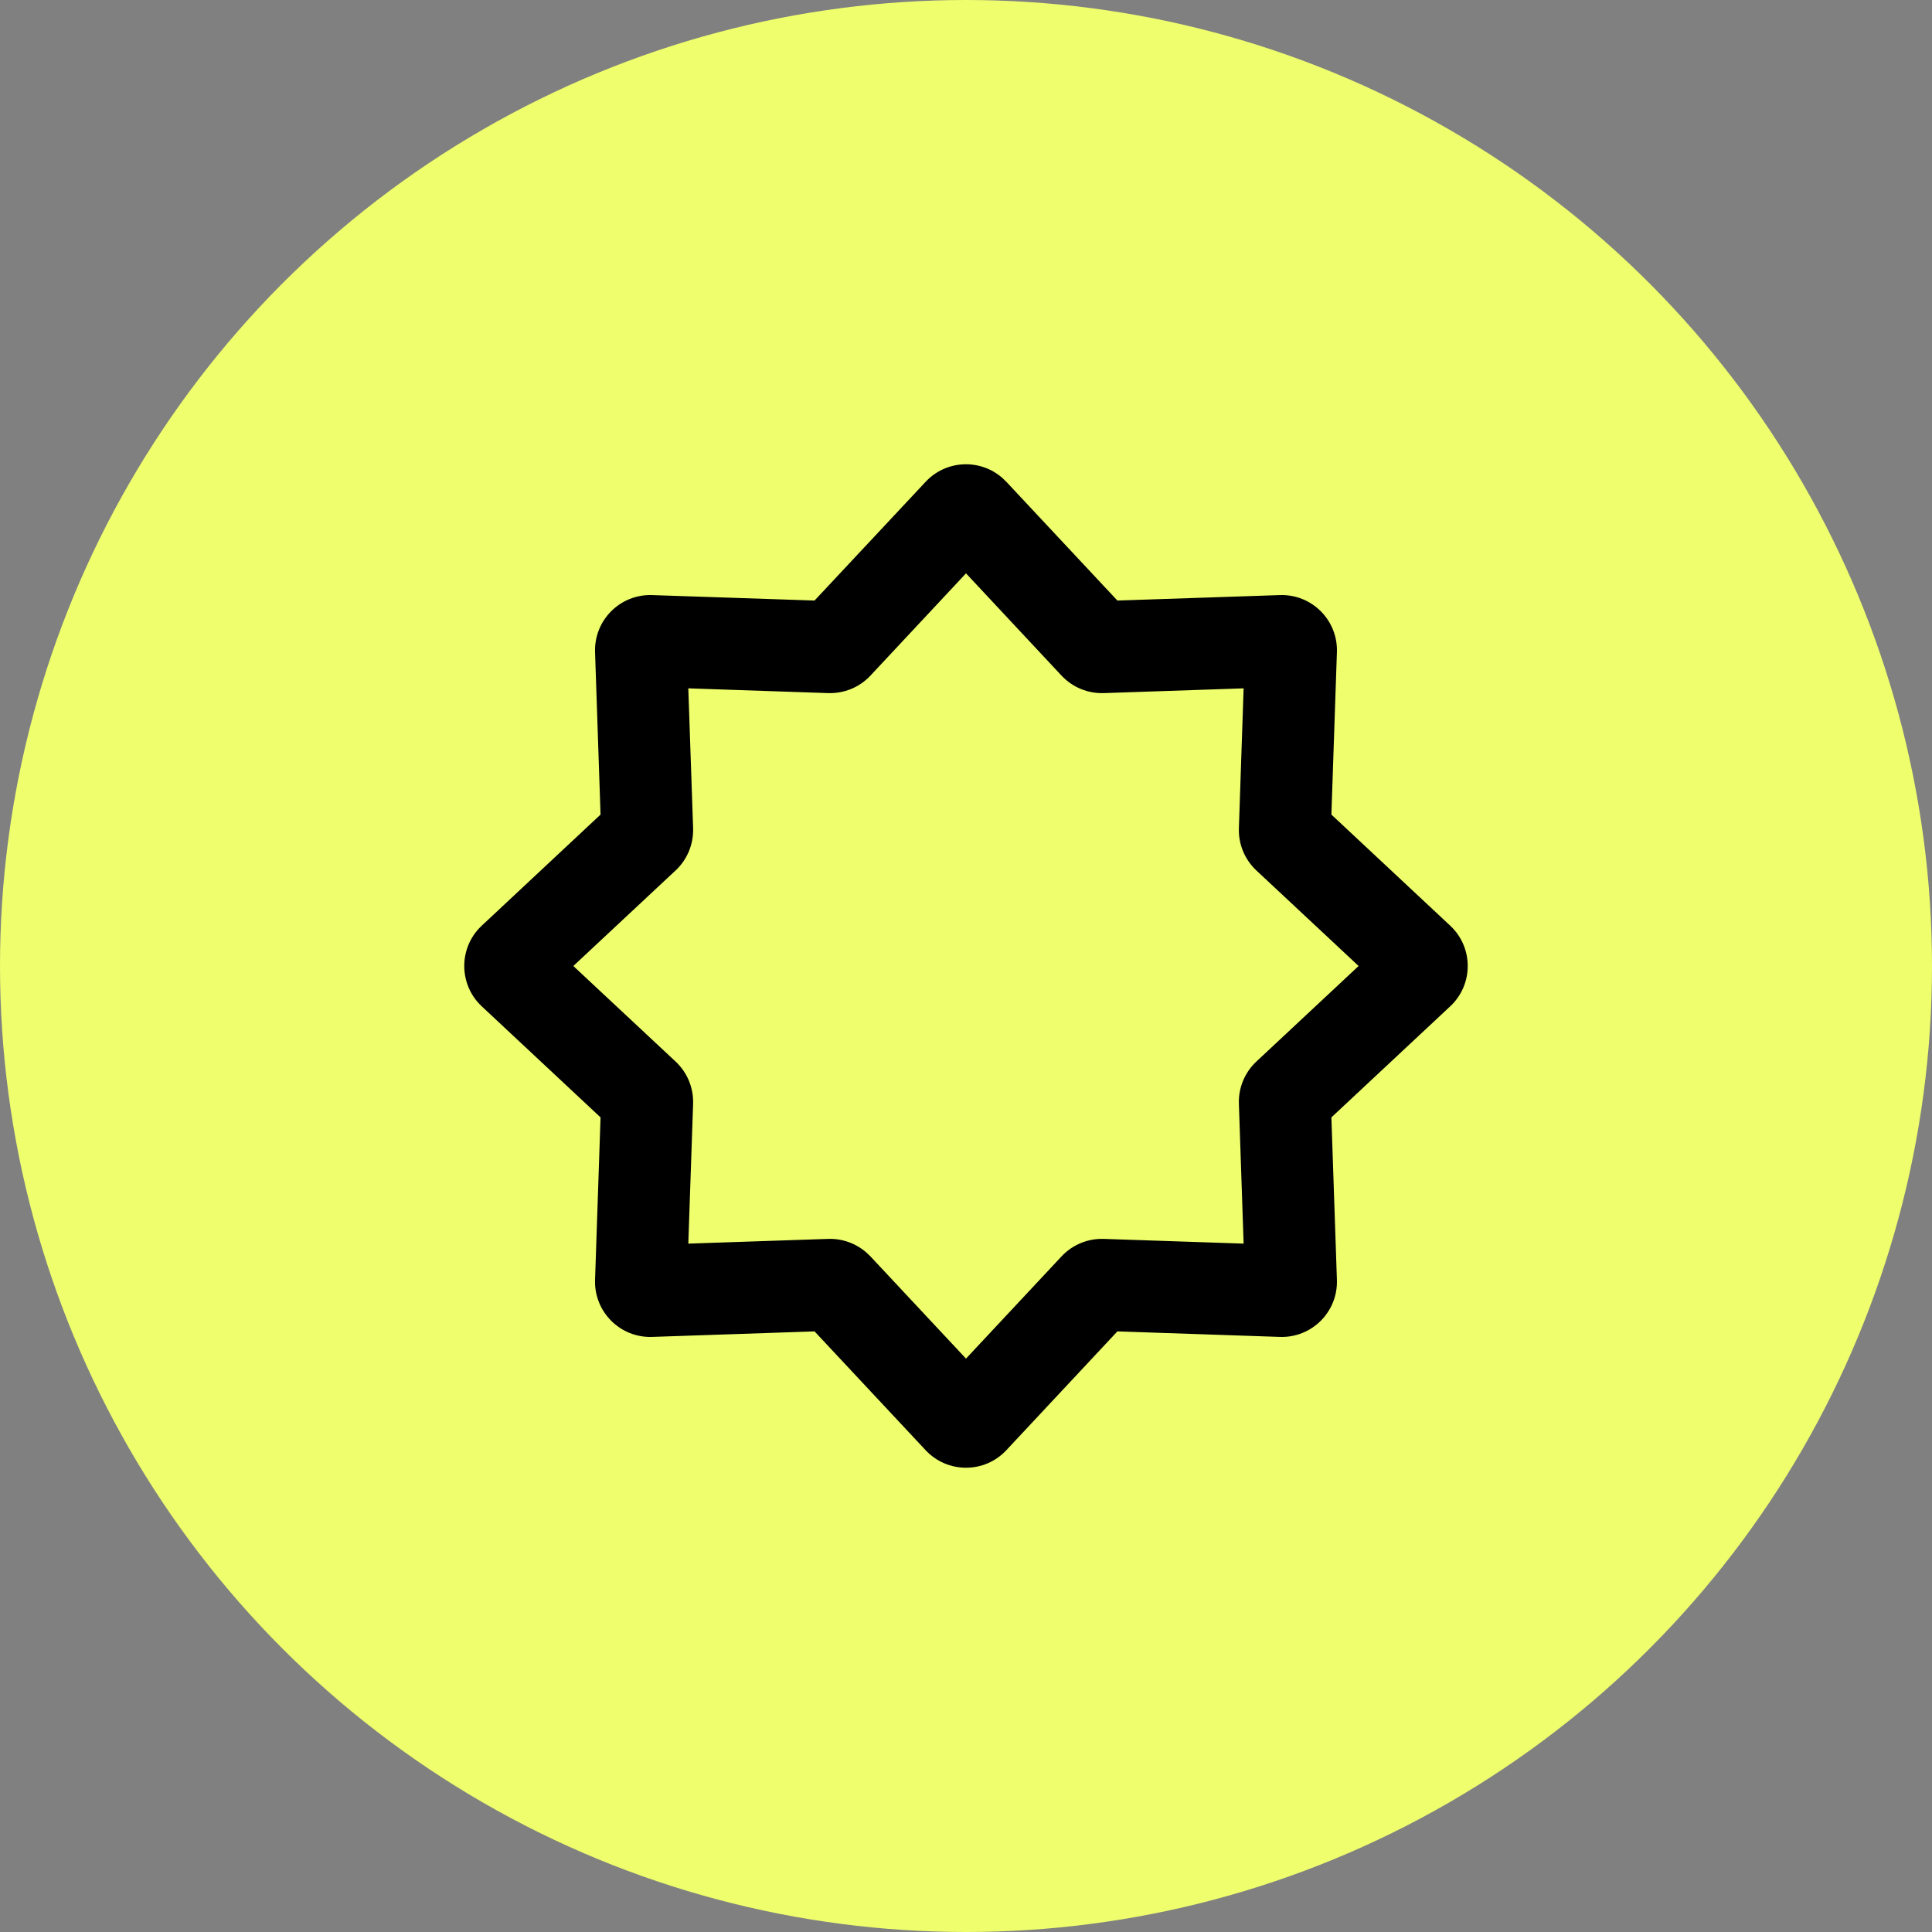
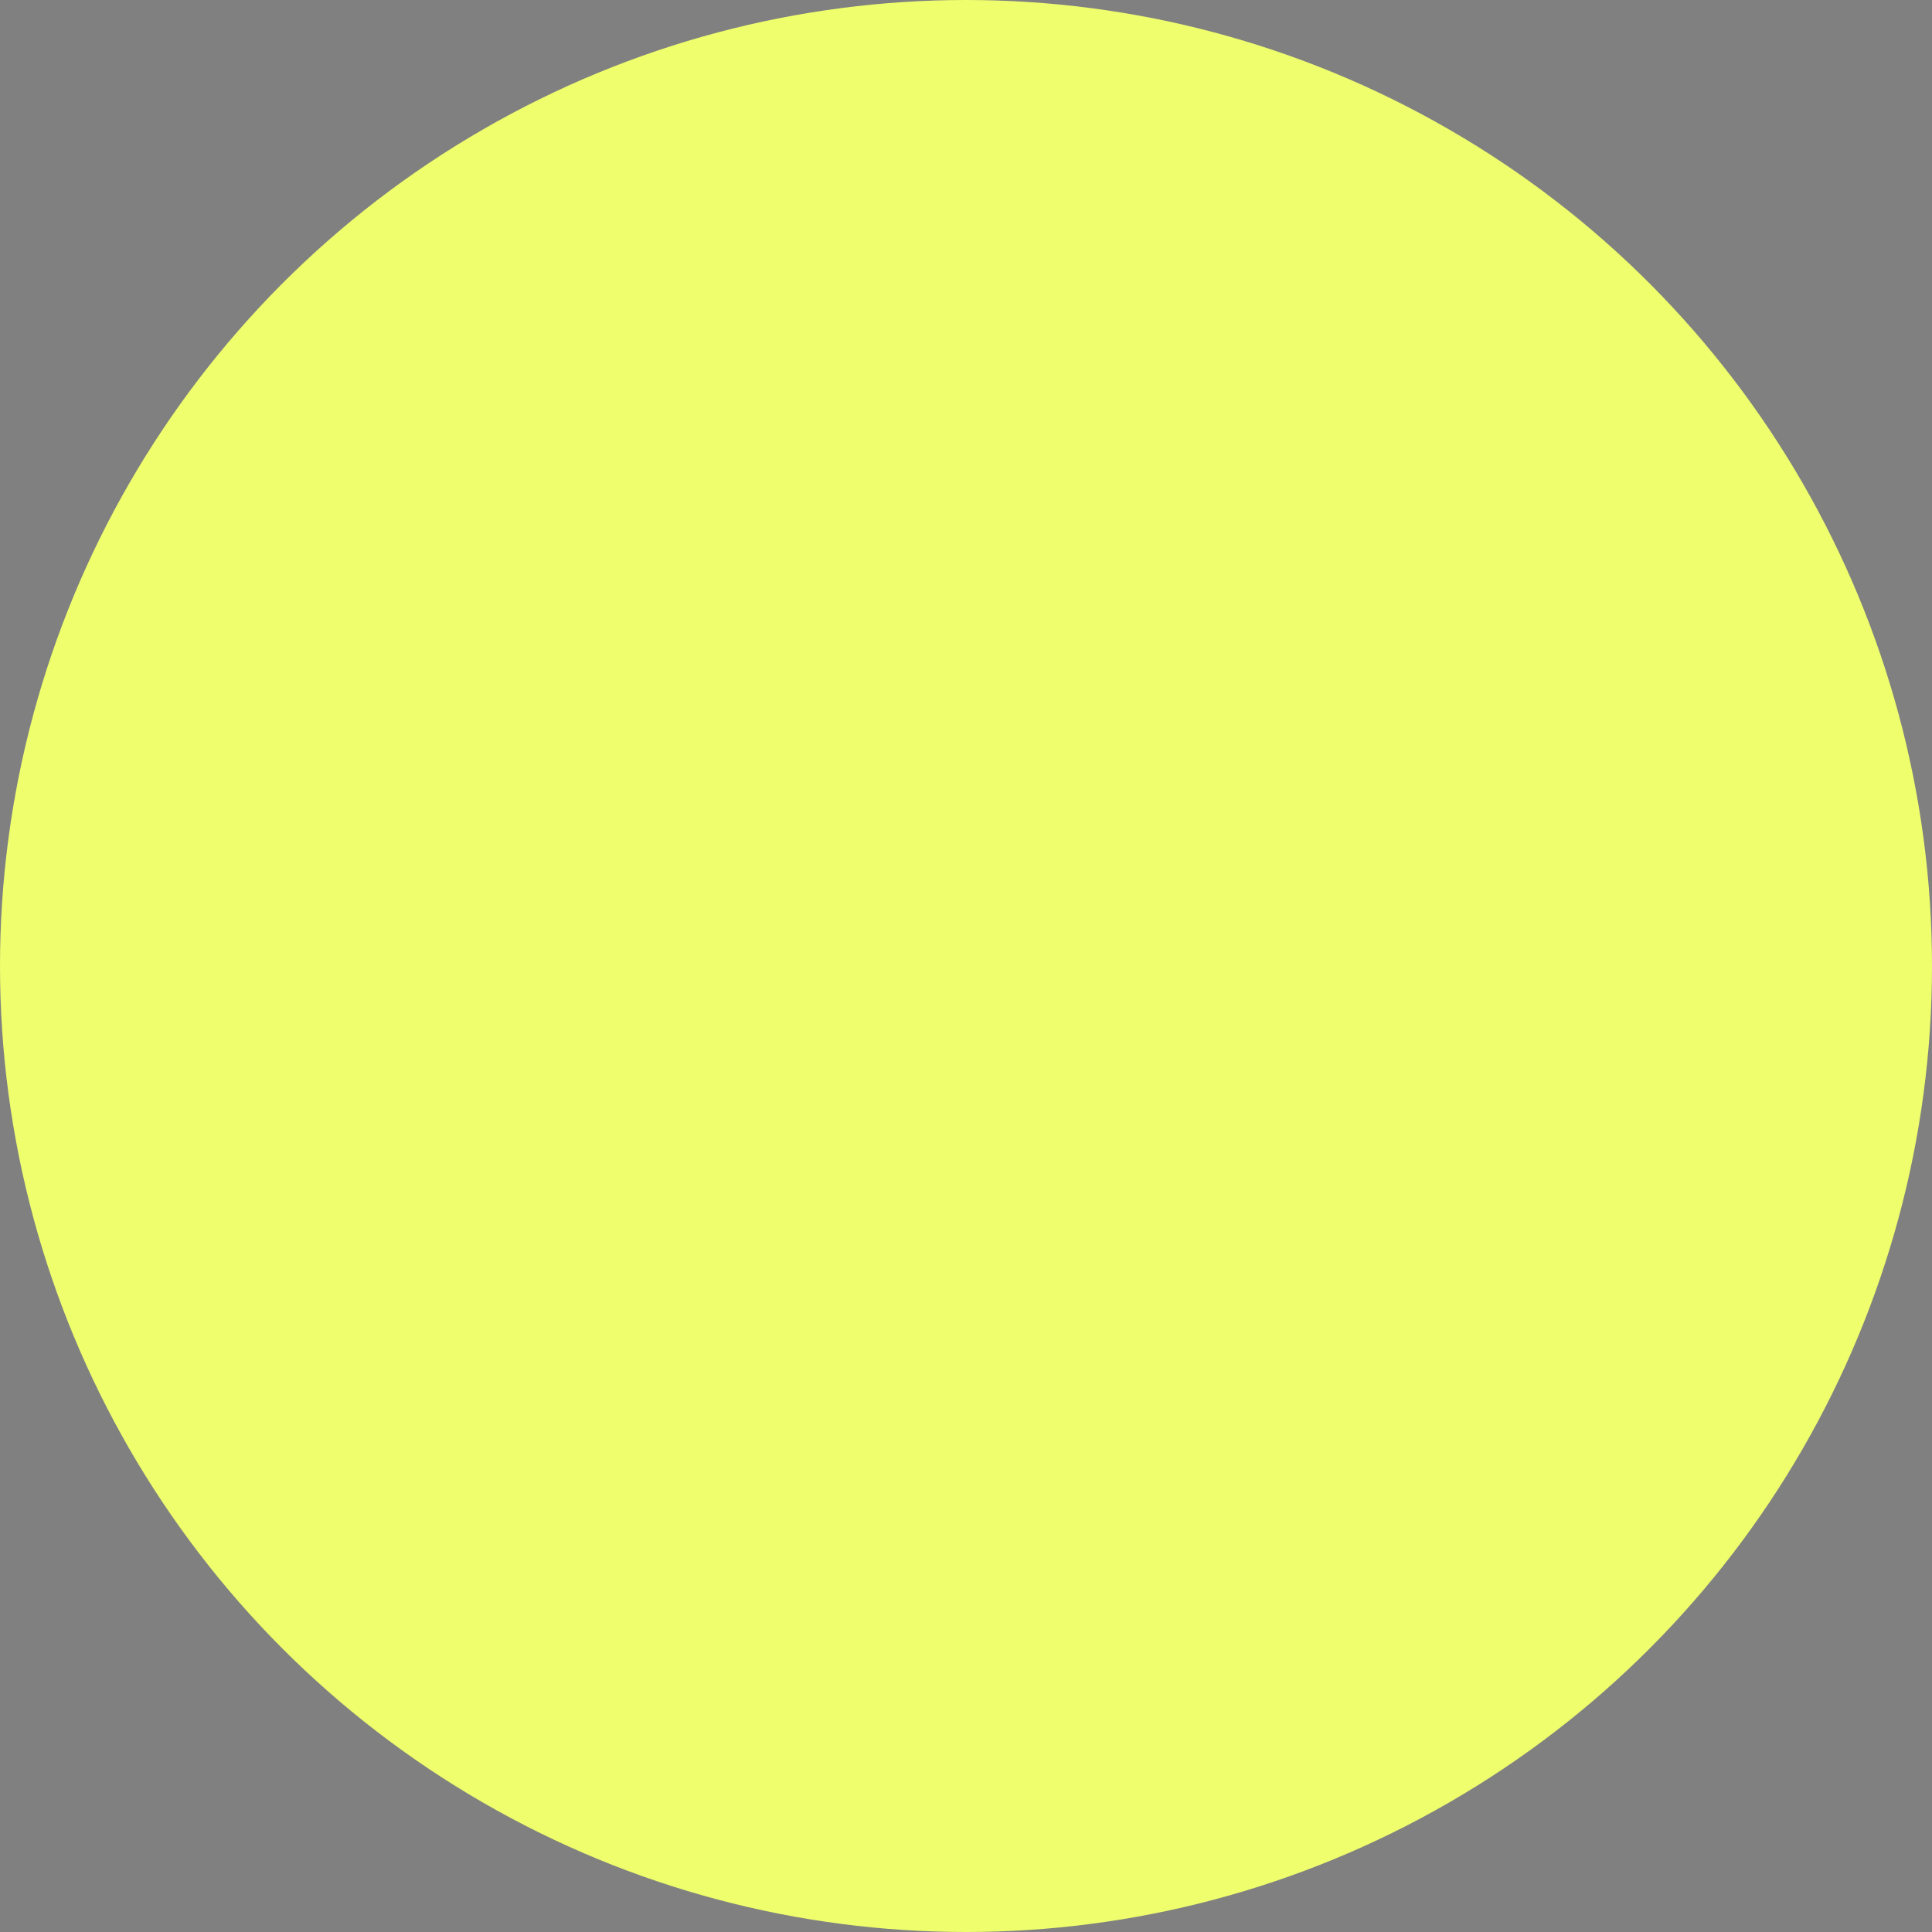
<svg xmlns="http://www.w3.org/2000/svg" width="56" height="56" viewBox="0 0 56 56" fill="none">
  <rect x="0" y="0" width="56" height="56" fill="#808080" stroke="none" />
  <circle cx="28" cy="28" r="28" fill="#EEFE6D" />
-   <path d="M26.83 13.965C27.423 13.33 28.404 13.291 29.045 13.846L29.169 13.965L32.388 17.407L37.097 17.249C38.023 17.217 38.782 17.977 38.751 18.902L38.591 23.611L42.035 26.831C42.712 27.463 42.712 28.537 42.035 29.169L38.591 32.388L38.751 37.098C38.782 38.023 38.023 38.783 37.097 38.751L32.388 38.591L29.169 42.035C28.537 42.712 27.463 42.712 26.83 42.035L23.61 38.591L18.902 38.751C17.976 38.783 17.217 38.023 17.248 37.098L17.407 32.388L13.964 29.169C13.288 28.537 13.288 27.463 13.964 26.831L17.407 23.611L17.248 18.902C17.217 17.977 17.976 17.217 18.902 17.249L23.61 17.407L26.83 13.965ZM25.23 19.583C24.915 19.921 24.468 20.105 24.006 20.09L19.951 19.952L20.09 24.006C20.105 24.468 19.921 24.915 19.583 25.23L16.618 28L19.583 30.77C19.921 31.085 20.105 31.532 20.09 31.994L19.951 36.047L24.006 35.91C24.41 35.897 24.802 36.037 25.105 36.298L25.23 36.417L28 39.38L30.769 36.417C31.085 36.079 31.532 35.895 31.993 35.91L36.047 36.047L35.91 31.994C35.894 31.532 36.079 31.085 36.416 30.77L39.38 28L36.416 25.23C36.079 24.915 35.894 24.468 35.91 24.006L36.047 19.952L31.993 20.09C31.532 20.105 31.085 19.921 30.769 19.583L28 16.619L25.23 19.583Z" fill="black" />
</svg>